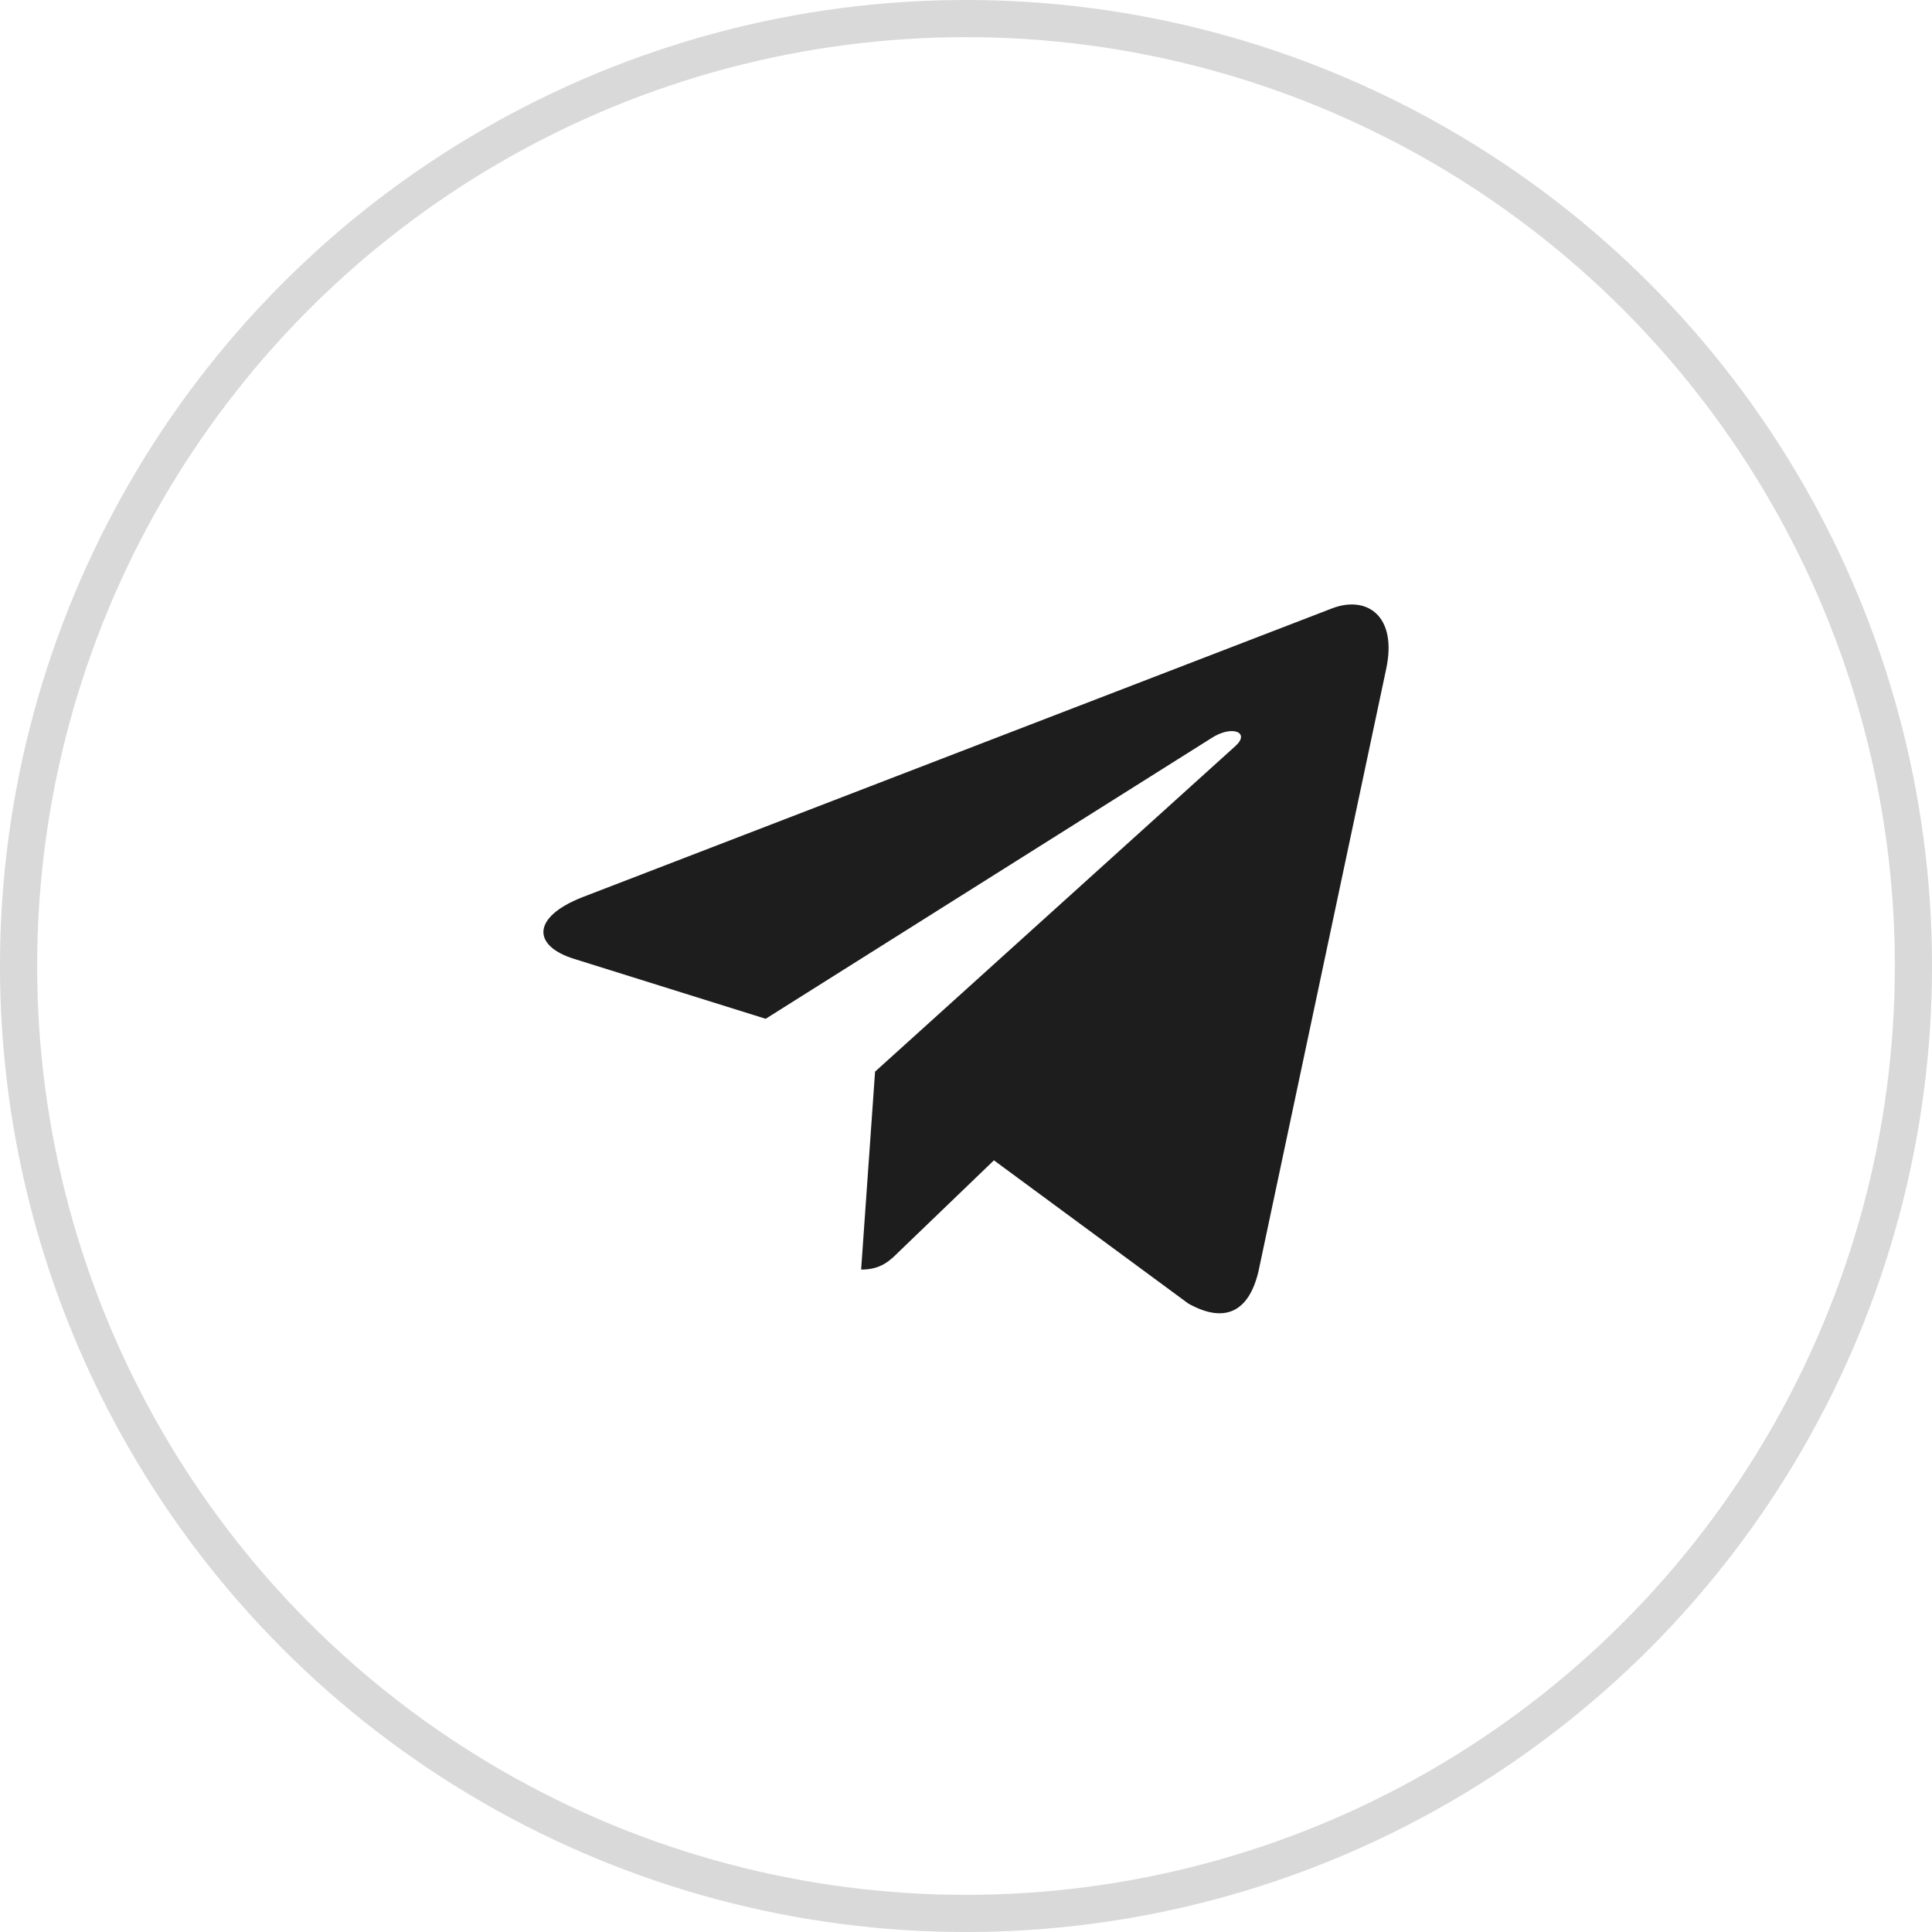
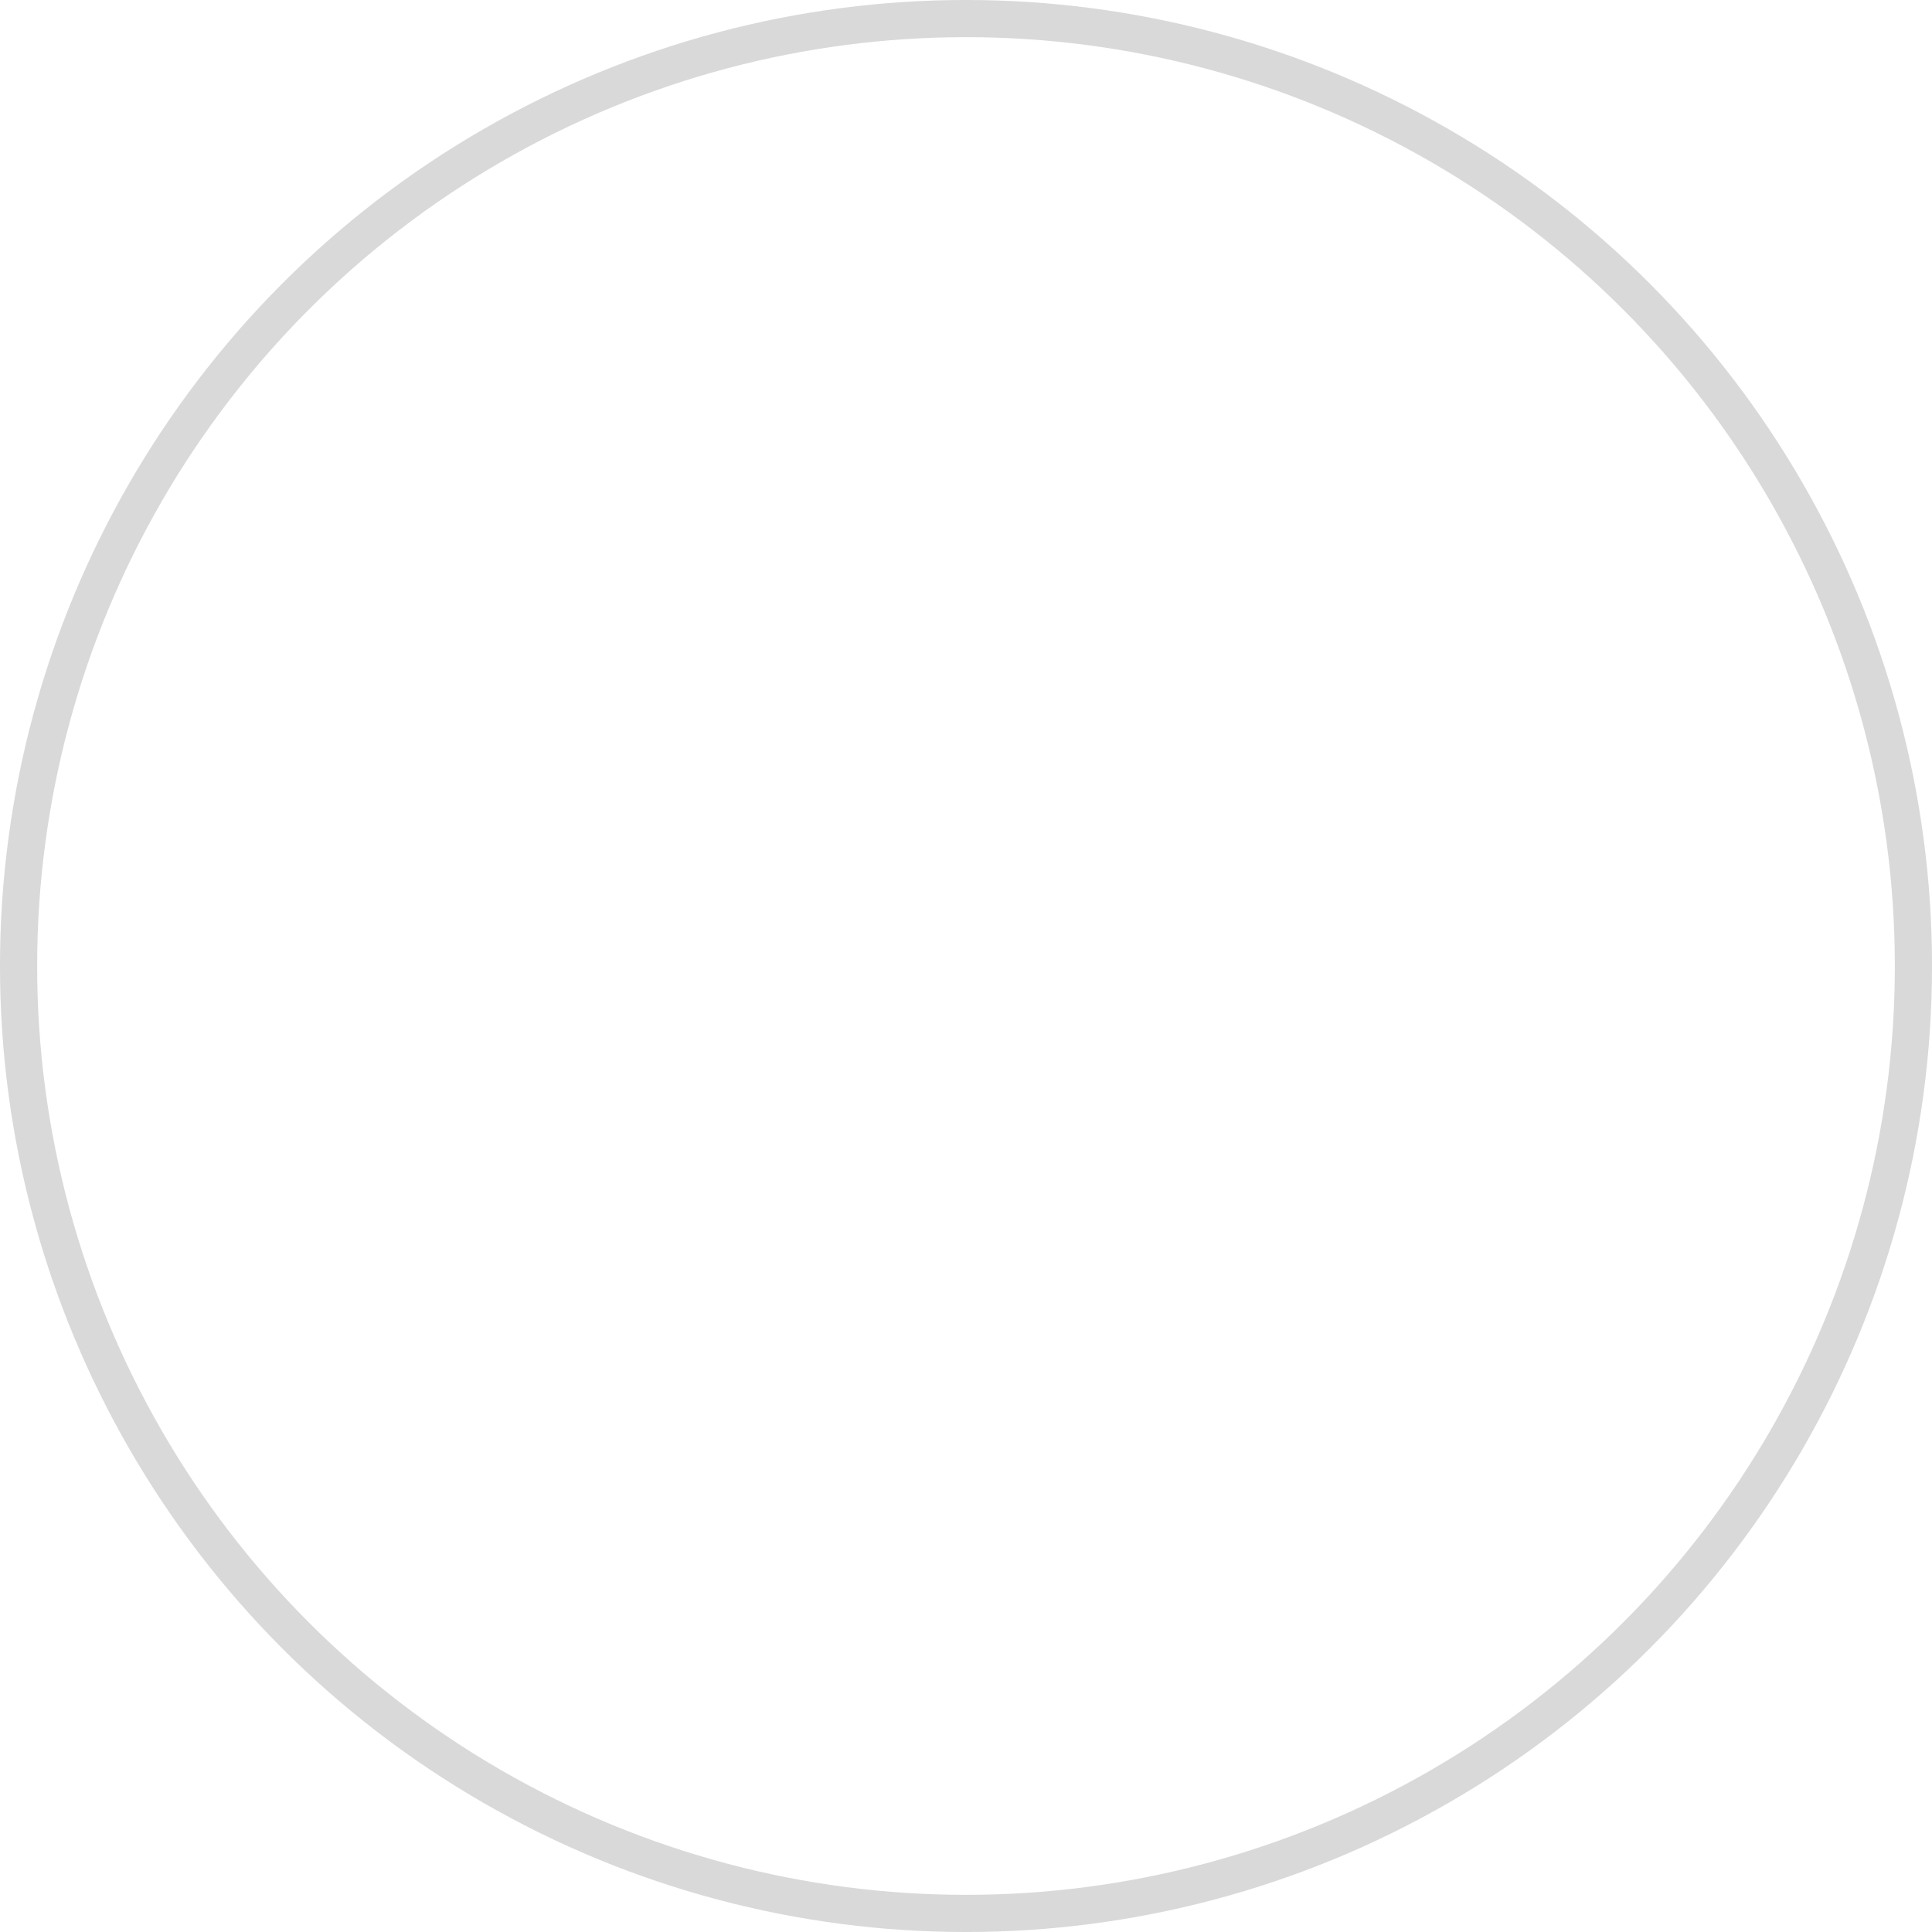
<svg xmlns="http://www.w3.org/2000/svg" width="46" height="46" viewBox="0 0 46 46" fill="none">
  <circle cx="23" cy="23" r="22.558" stroke="black" stroke-opacity="0.15" stroke-width="0.885" />
-   <path d="M33.004 15.929L29.968 30.25C29.738 31.261 29.141 31.512 28.292 31.036L23.665 27.627L21.433 29.774C21.185 30.021 20.979 30.228 20.503 30.228L20.835 25.515L29.411 17.766C29.783 17.434 29.33 17.25 28.831 17.582L18.23 24.257L13.665 22.829C12.673 22.519 12.655 21.836 13.872 21.36L31.724 14.482C32.551 14.172 33.274 14.667 33.004 15.929Z" fill="#1D1D1D" />
</svg>